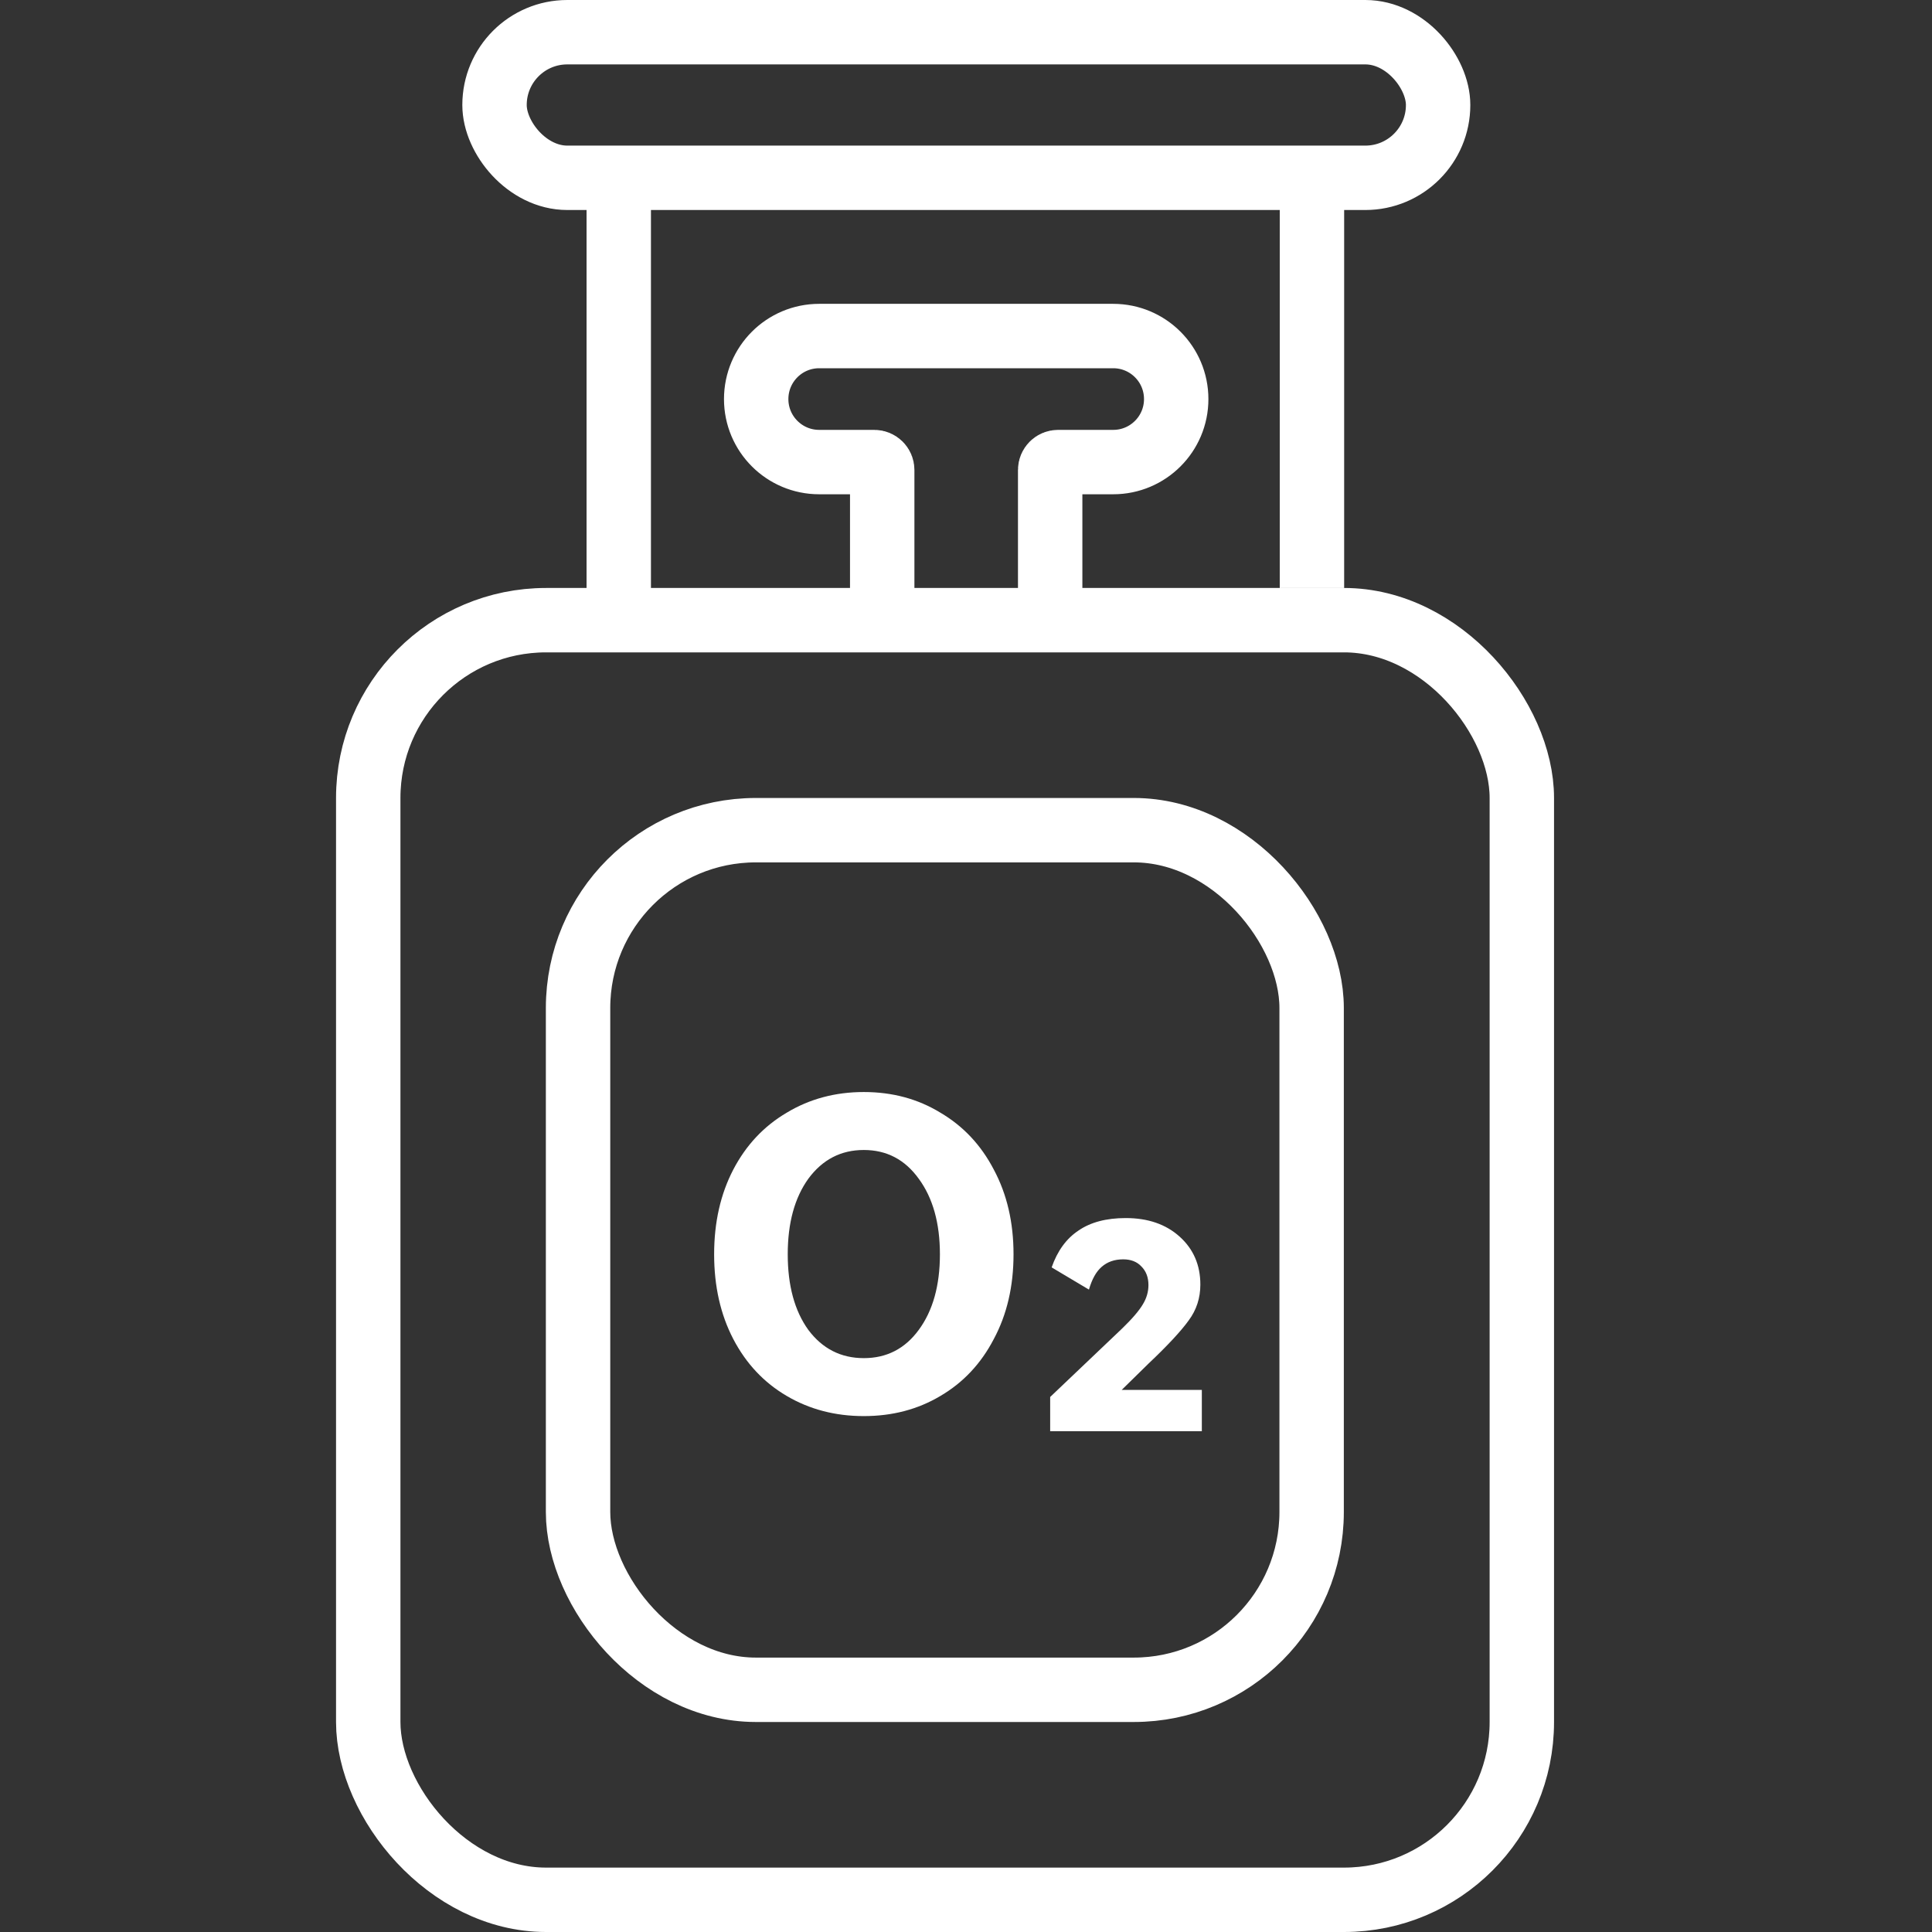
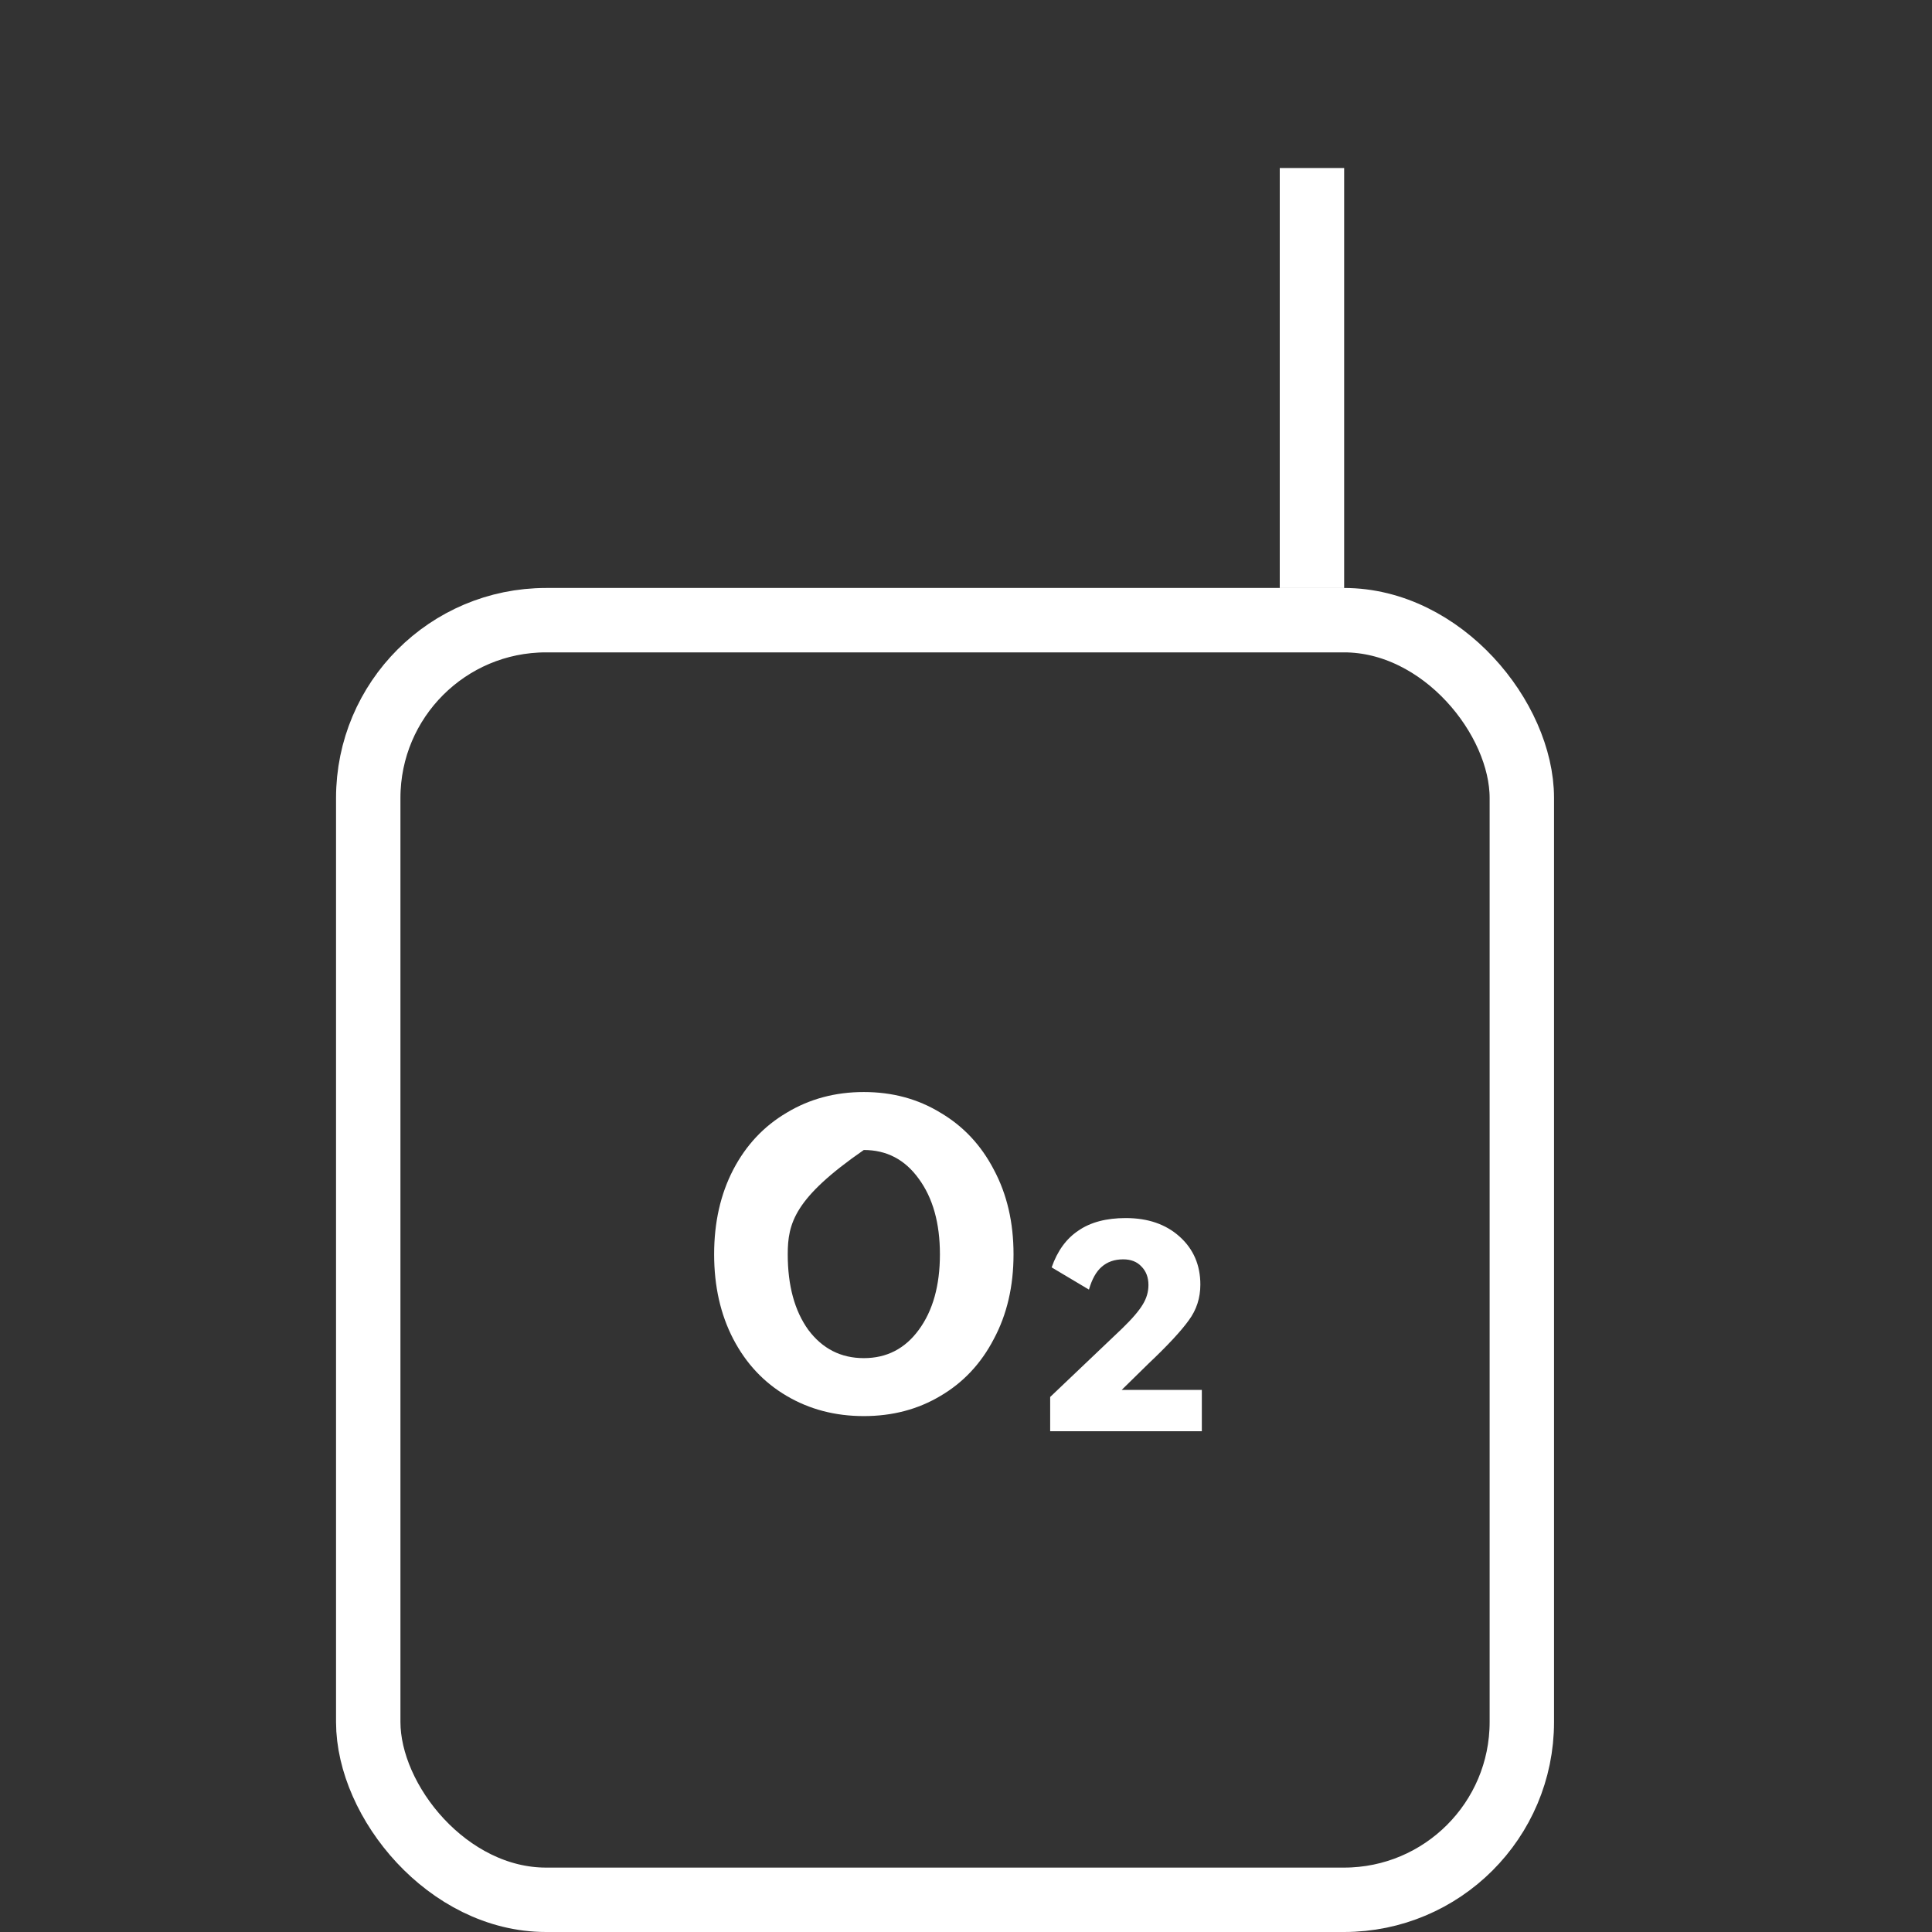
<svg xmlns="http://www.w3.org/2000/svg" width="30" height="30" viewBox="0 0 30 30" fill="none">
  <rect x="0" y="0" width="30" height="30" fill="#333333" stroke="none" />
-   <rect x="7.679" y="0.5" width="14.652" height="2.261" rx="1.13" stroke="white" />
-   <path d="M16.307 9.457V7.297C16.307 7.23 16.362 7.175 16.43 7.175H17.286C17.826 7.175 18.264 6.737 18.264 6.197V6.197C18.264 5.656 17.826 5.218 17.286 5.218H12.72C12.18 5.218 11.742 5.656 11.742 6.197V6.197C11.742 6.737 12.18 7.175 12.72 7.175H13.576C13.644 7.175 13.699 7.23 13.699 7.297V9.457" stroke="white" />
  <rect x="5.718" y="9.63" width="17.913" height="19.87" rx="2.761" stroke="white" />
-   <rect x="8.976" y="12.891" width="11.391" height="13.348" rx="2.761" stroke="white" />
-   <path fill-rule="evenodd" clip-rule="evenodd" d="M9.108 9.276L9.108 2.609L10.108 2.609L10.108 9.276L9.108 9.276Z" fill="white" />
  <path fill-rule="evenodd" clip-rule="evenodd" d="M19.872 9.131L19.872 2.609L20.872 2.609L20.872 9.131L19.872 9.131Z" fill="white" />
-   <path d="M13.413 16.957C13.857 16.957 14.253 17.064 14.603 17.278C14.958 17.487 15.234 17.781 15.432 18.162C15.636 18.543 15.738 18.981 15.738 19.477C15.738 19.973 15.636 20.411 15.432 20.792C15.234 21.173 14.958 21.468 14.603 21.676C14.253 21.885 13.857 21.989 13.413 21.989C12.97 21.989 12.571 21.885 12.216 21.676C11.861 21.468 11.585 21.173 11.386 20.792C11.188 20.411 11.089 19.973 11.089 19.477C11.089 18.981 11.188 18.543 11.386 18.162C11.585 17.781 11.861 17.487 12.216 17.278C12.571 17.064 12.97 16.957 13.413 16.957ZM13.413 17.857C13.058 17.857 12.771 18.006 12.552 18.303C12.338 18.601 12.232 18.992 12.232 19.477C12.232 19.962 12.338 20.354 12.552 20.651C12.771 20.943 13.058 21.089 13.413 21.089C13.768 21.089 14.052 20.943 14.266 20.651C14.485 20.354 14.595 19.962 14.595 19.477C14.595 18.992 14.485 18.601 14.266 18.303C14.052 18.006 13.768 17.857 13.413 17.857Z" fill="white" />
+   <path d="M13.413 16.957C13.857 16.957 14.253 17.064 14.603 17.278C14.958 17.487 15.234 17.781 15.432 18.162C15.636 18.543 15.738 18.981 15.738 19.477C15.738 19.973 15.636 20.411 15.432 20.792C15.234 21.173 14.958 21.468 14.603 21.676C14.253 21.885 13.857 21.989 13.413 21.989C12.97 21.989 12.571 21.885 12.216 21.676C11.861 21.468 11.585 21.173 11.386 20.792C11.188 20.411 11.089 19.973 11.089 19.477C11.089 18.981 11.188 18.543 11.386 18.162C11.585 17.781 11.861 17.487 12.216 17.278C12.571 17.064 12.97 16.957 13.413 16.957ZM13.413 17.857C12.338 18.601 12.232 18.992 12.232 19.477C12.232 19.962 12.338 20.354 12.552 20.651C12.771 20.943 13.058 21.089 13.413 21.089C13.768 21.089 14.052 20.943 14.266 20.651C14.485 20.354 14.595 19.962 14.595 19.477C14.595 18.992 14.485 18.601 14.266 18.303C14.052 18.006 13.768 17.857 13.413 17.857Z" fill="white" />
  <path d="M18.662 21.582V22.224H16.307V21.692L17.418 20.635C17.58 20.479 17.689 20.351 17.747 20.252C17.804 20.158 17.833 20.059 17.833 19.954C17.833 19.834 17.796 19.738 17.723 19.665C17.655 19.592 17.561 19.555 17.441 19.555C17.306 19.555 17.194 19.594 17.105 19.673C17.021 19.746 16.956 19.863 16.909 20.025L16.33 19.68C16.419 19.425 16.557 19.234 16.745 19.109C16.933 18.979 17.178 18.914 17.481 18.914C17.825 18.914 18.104 19.01 18.318 19.203C18.532 19.396 18.639 19.644 18.639 19.947C18.639 20.155 18.579 20.34 18.459 20.502C18.339 20.669 18.13 20.894 17.833 21.175L17.418 21.582H18.662Z" fill="white" />
</svg>